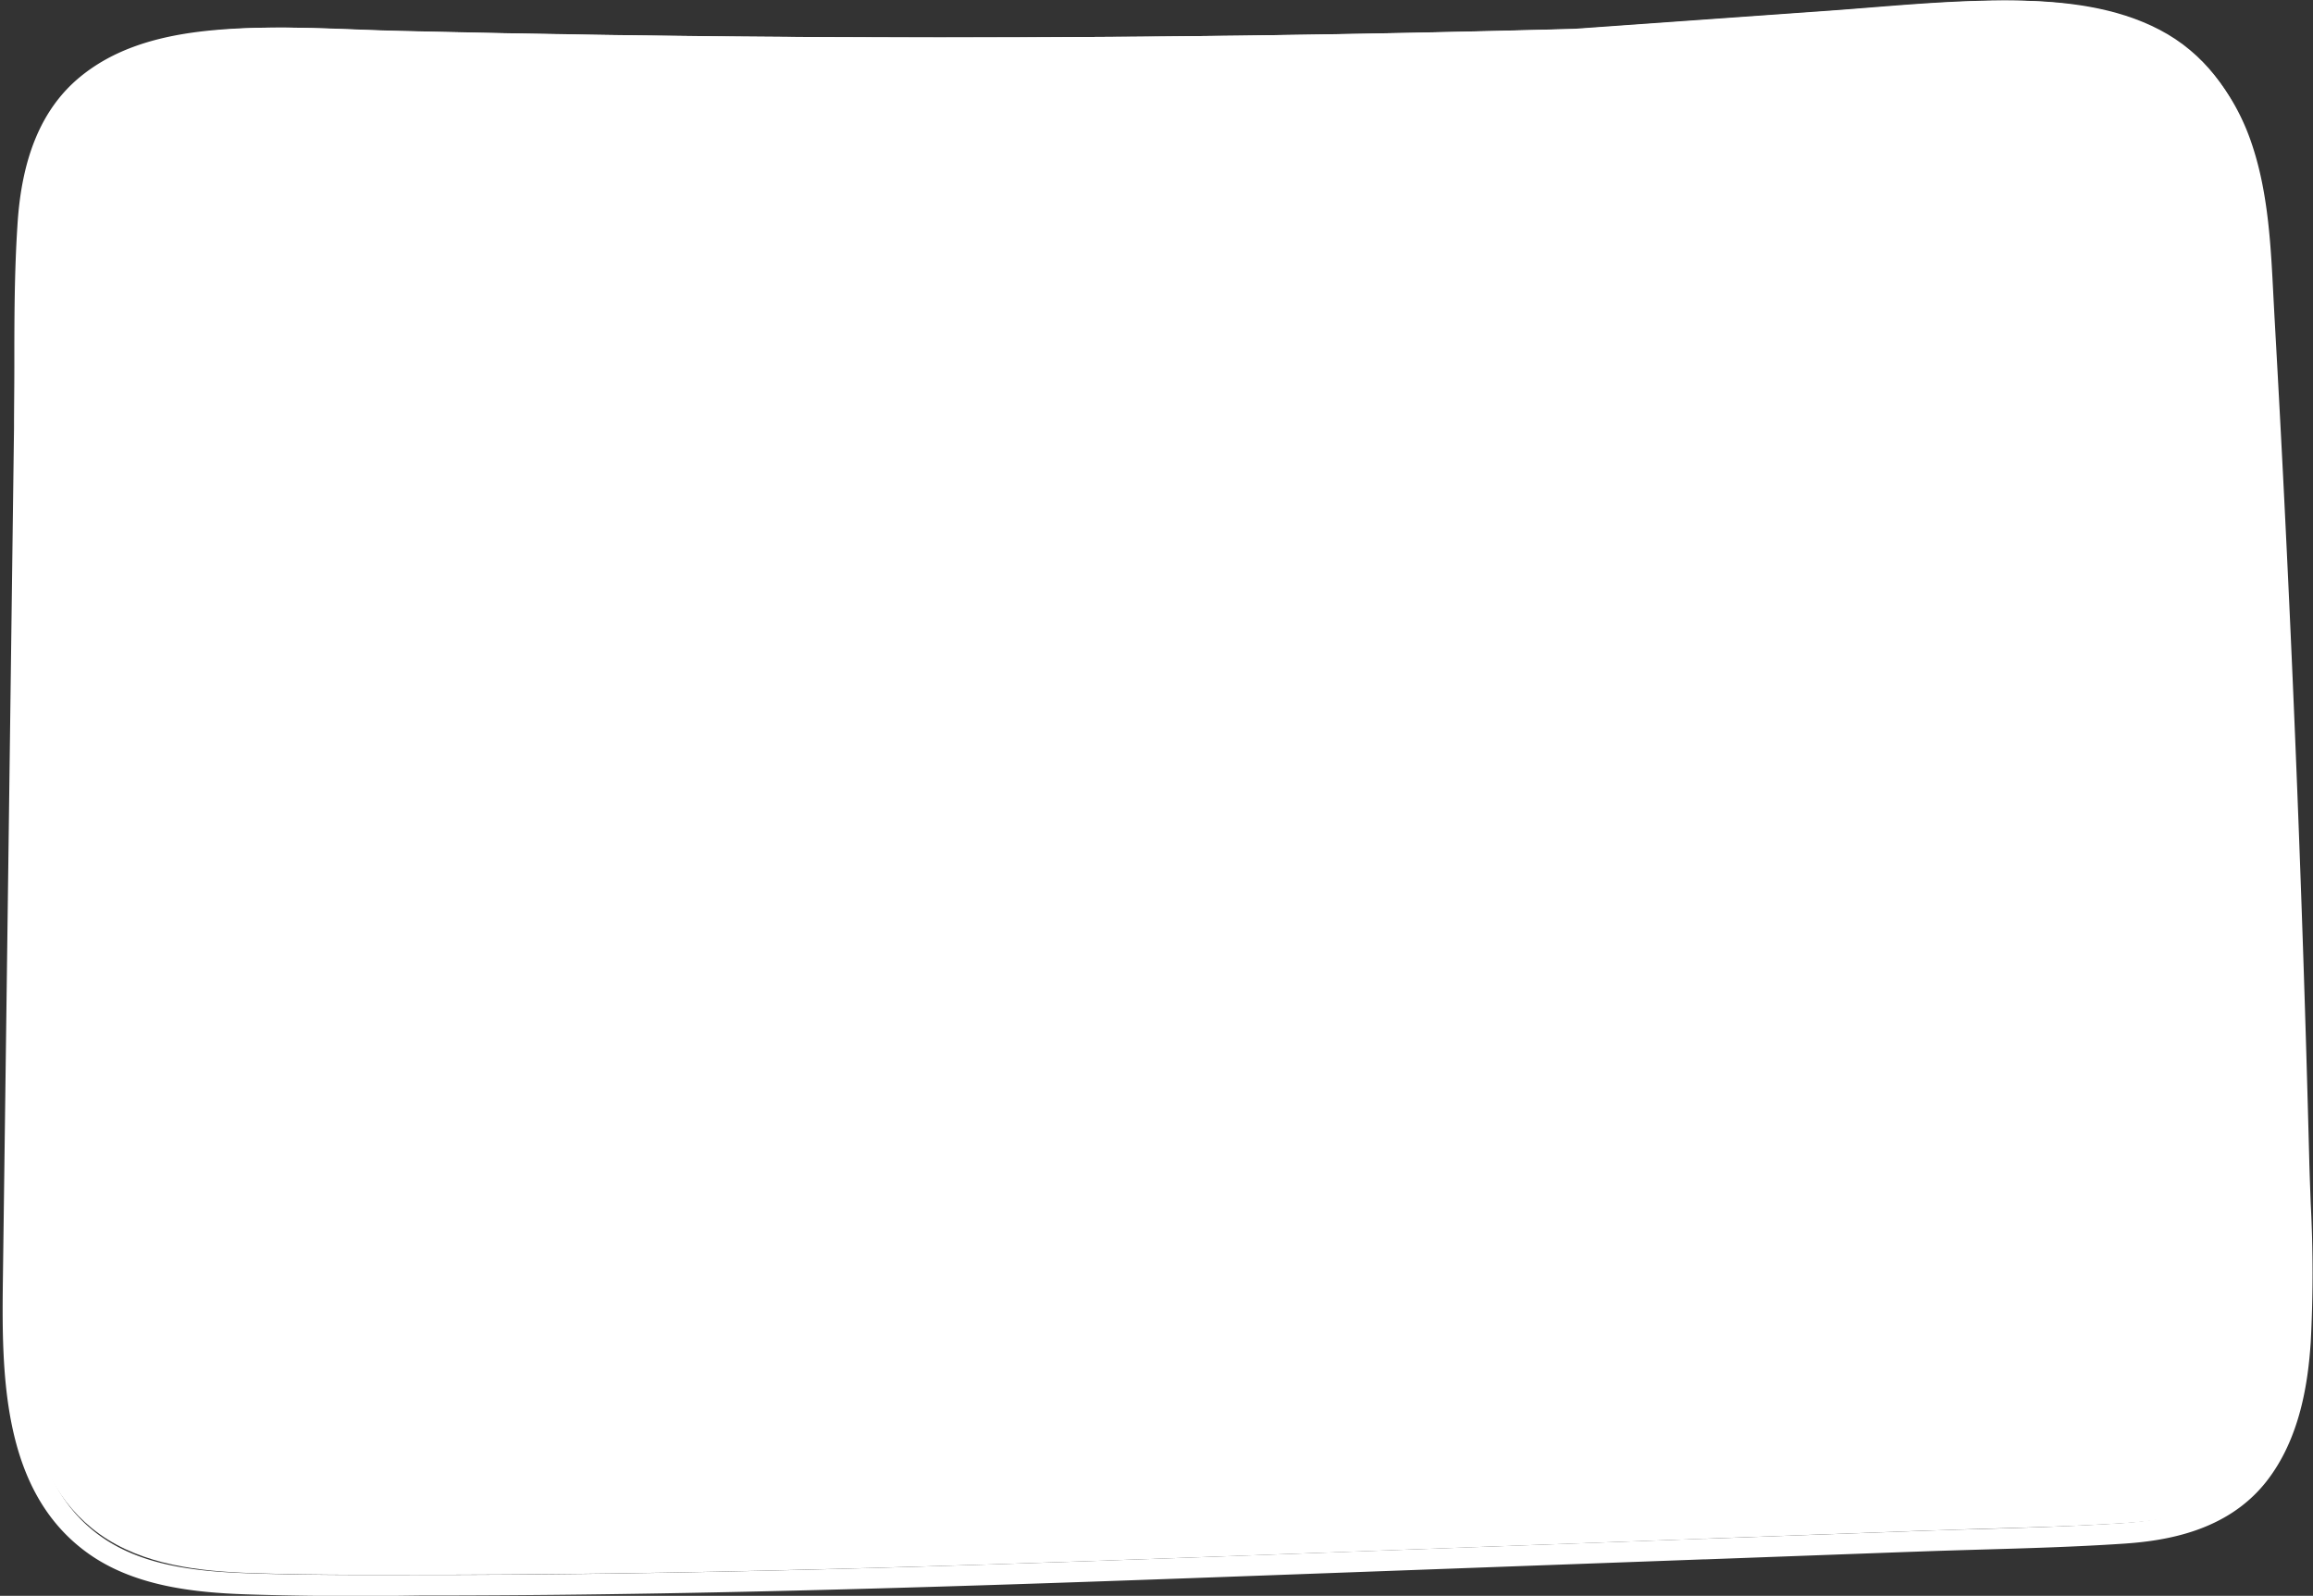
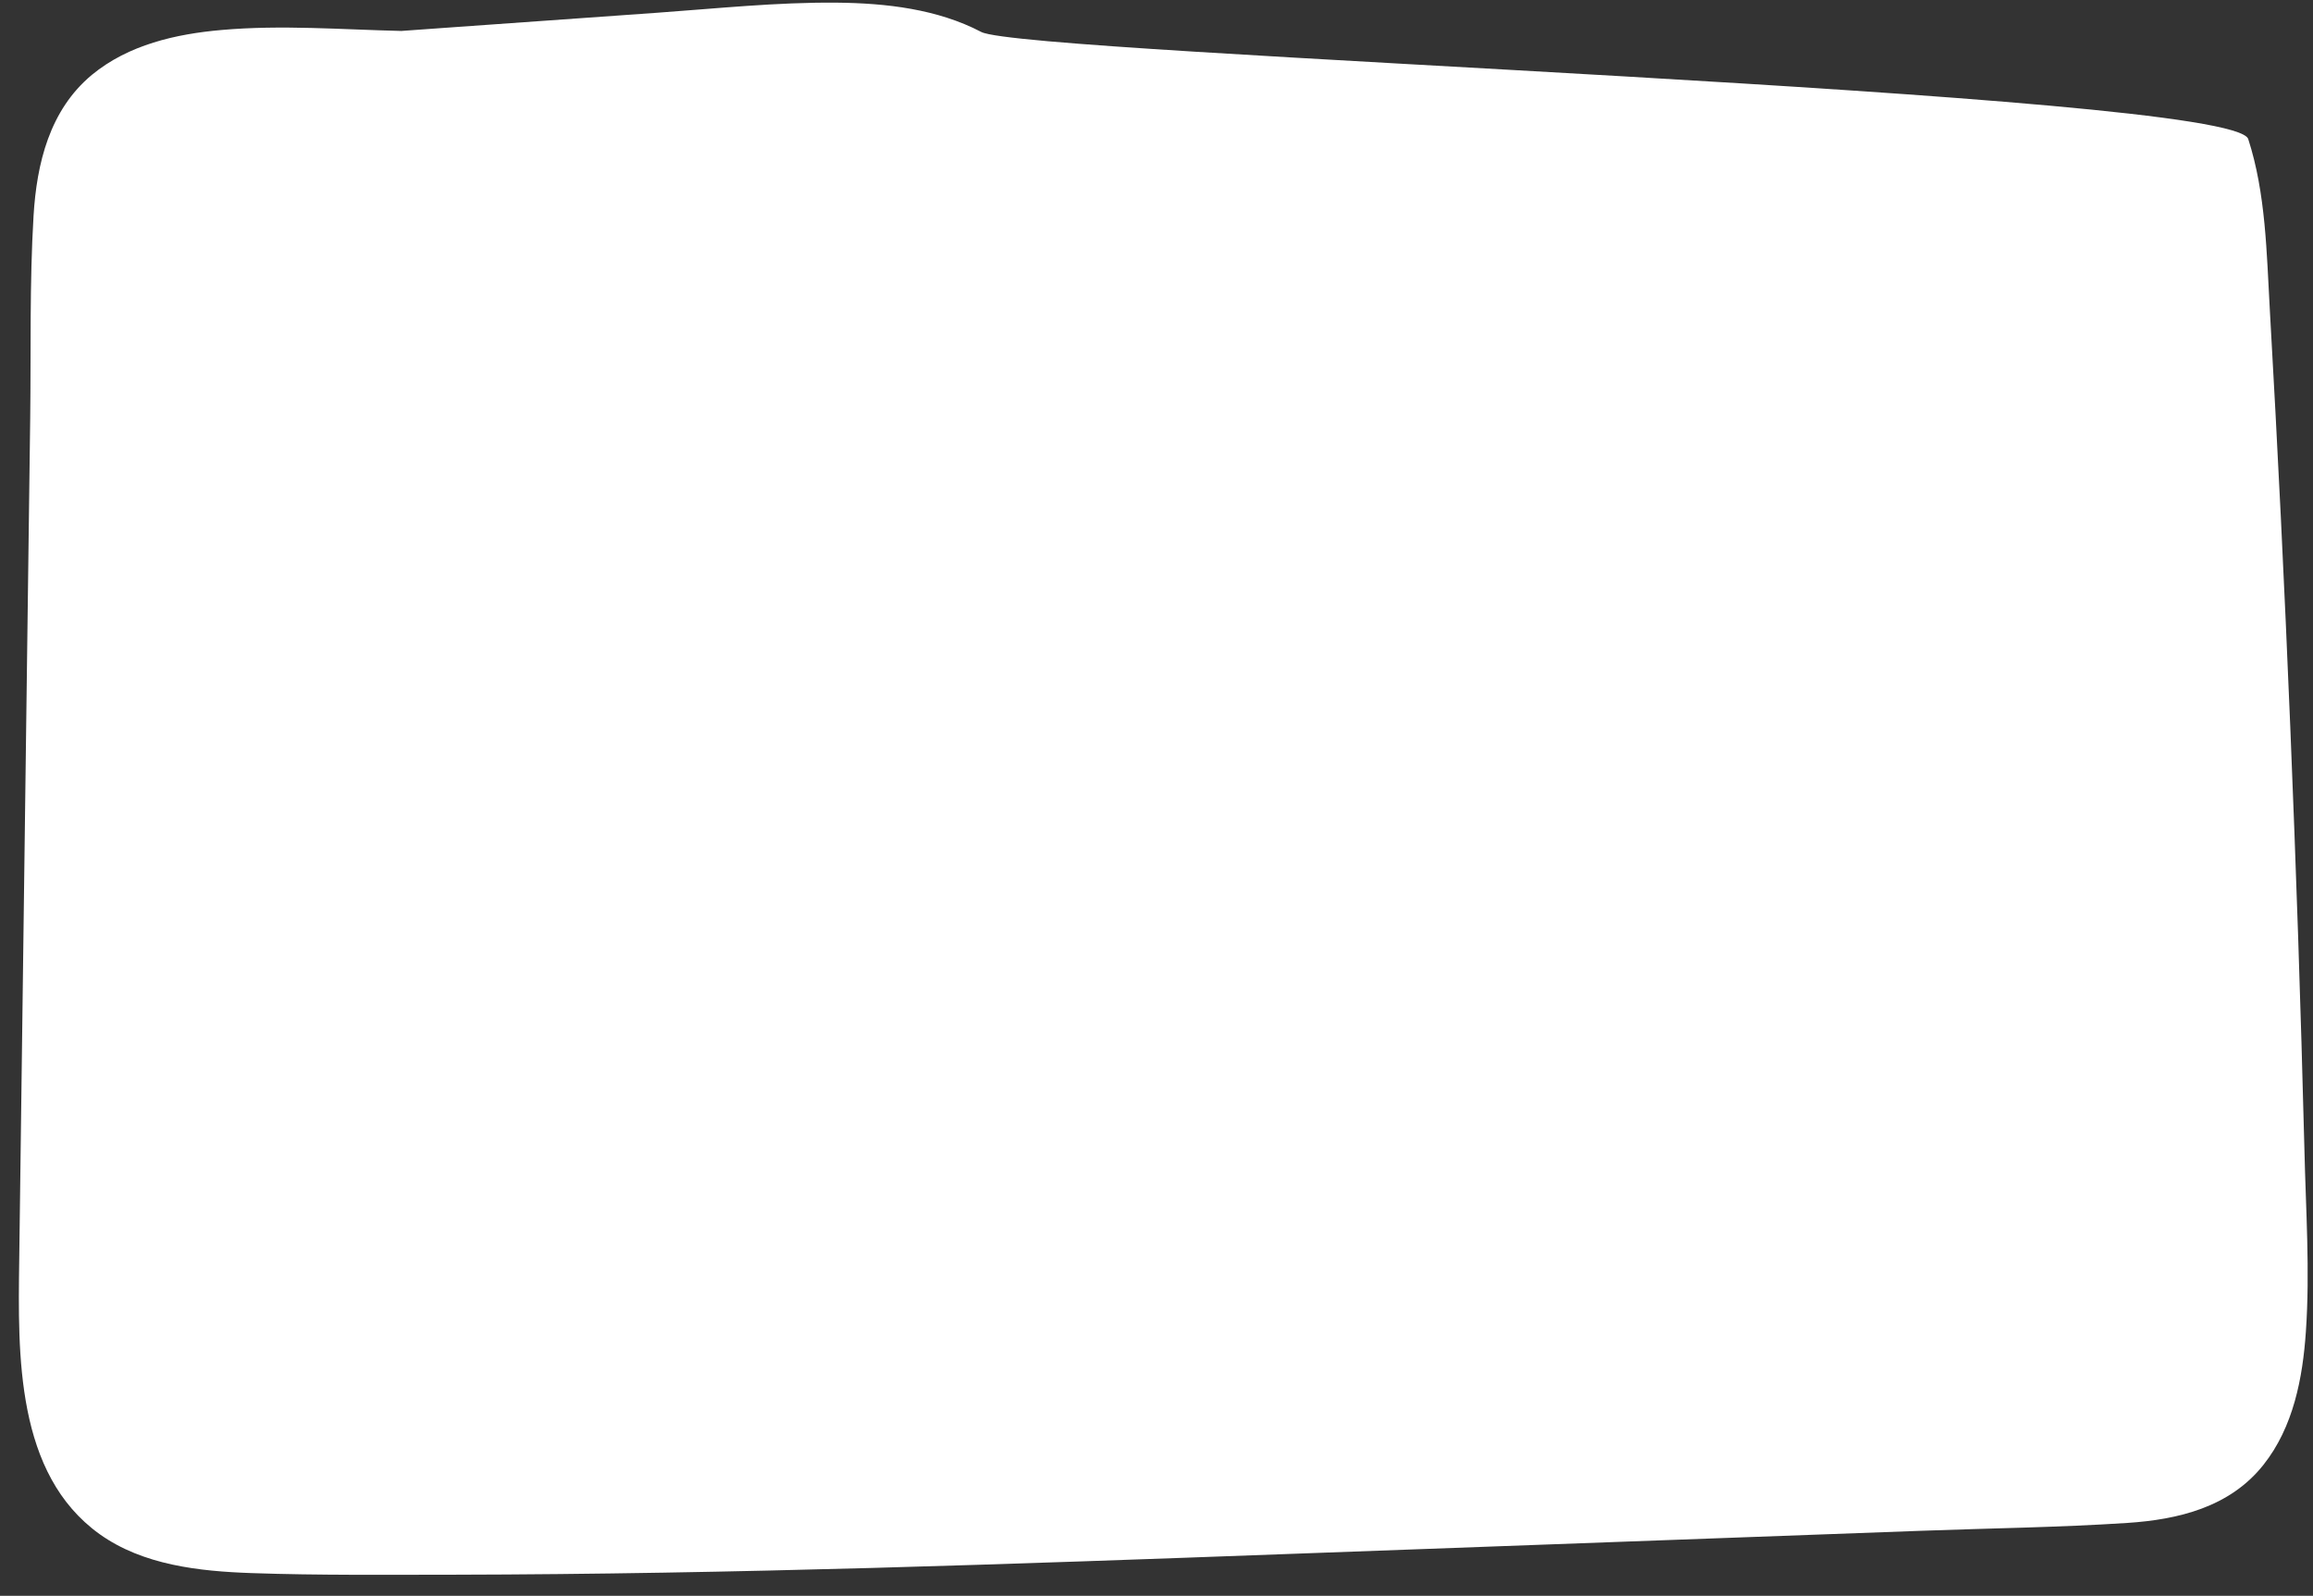
<svg xmlns="http://www.w3.org/2000/svg" fill="#000000" height="300.6" preserveAspectRatio="xMidYMid meet" version="1" viewBox="-0.5 -0.1 435.7 300.6" width="435.7" zoomAndPan="magnify">
  <rect x="-0.5" y="-0.1" width="435.7" height="300.6" fill="#333333" stroke="none" />
  <g data-name="Layer 2">
    <g data-name="Layer 1">
      <g id="change1_1">
-         <path d="M69.8,300.55c-7.95,0-16-.06-23.95-.33-9.86-.34-21.1-1.53-29.77-7.73C-.48,280.64-.18,258,.06,239.75L2.14,80.6c0-3.81.06-7.63.06-11.45,0-8.76,0-17.81.58-26.71.76-12.93,4.61-22.09,11.74-28C20.67,9.37,28.76,6.54,40,5.56c8.55-.75,17.22-.42,25.61-.11,2.84.11,5.67.22,8.49.28C126.5,7,179.63,7.27,232,6.62c20.78-.26,42.29-.69,63.93-1.28l8.29-.59,39.82-2.83c2.67-.19,5.34-.41,8-.62C360.56.62,369.35-.07,378,0c7.51.07,18.59.75,28.16,5.74,8.38,4.38,14.48,11.89,17.66,21.72,3,9.16,3.45,19,3.93,28.43.08,1.43.15,2.86.23,4.27.75,13.28,1.45,26.42,2.06,39,1.29,26.21,2.39,52.81,3.27,79.08.43,12.85.83,26.32,1.18,40,.07,2.77.18,5.55.28,8.33a249,249,0,0,1,0,26.21c-.5,7.33-1.91,18-8.38,26.22-7.4,9.38-19,11.17-27.09,11.69-8.89.59-17.94.85-26.69,1.1-4.07.12-8.15.24-12.22.39l-1.48.05-38.1,1.4h-.32l-78.83,2.89c-48.82,1.79-104.15,3.82-157.68,3.92l-5.06,0ZM51.57,9.1c-3.76,0-7.52.12-11.23.44-10.38.91-17.78,3.45-23.27,8-6.32,5.23-9.59,13.22-10.3,25.14-.53,8.79-.55,17.78-.57,26.48,0,3.84,0,7.68-.06,11.5L4.06,239.81c-.23,17.28-.51,38.8,14.35,49.43,7.78,5.57,17.85,6.65,27.58,7,10.95.38,22.13.35,32.95.32l5.06,0c53.46-.1,108.75-2.13,157.54-3.92l78.84-2.89h.32l38.09-1.39,1.49-.06q6.12-.22,12.25-.38c8.71-.26,17.72-.52,26.54-1.1,7.32-.48,17.79-2,24.21-10.18,5.78-7.32,7.07-17.21,7.53-24h0a246.49,246.49,0,0,0,0-25.79c-.1-2.8-.2-5.59-.28-8.38-.35-13.7-.75-27.15-1.18-40-.88-26.25-2-52.83-3.26-79-.62-12.61-1.31-25.73-2.06-39-.09-1.43-.16-2.86-.23-4.3-.47-9.21-.95-18.74-3.75-27.4s-8.27-15.52-15.7-19.4C397.61,5.8,389.24,4.12,378,4c-8.48-.09-17.17.6-25.57,1.28-2.69.21-5.37.43-8.05.62L304.51,8.74l-8.38.6c-21.74.59-43.27,1-64.07,1.28C179.63,11.27,126.45,11,74,9.73c-2.84-.06-5.7-.17-8.55-.28C60.88,9.28,56.22,9.1,51.57,9.1Z" fill="#ffffff" />
-       </g>
+         </g>
      <g id="change2_1">
-         <path d="M433.86,250.71c-.59,8.71-2.34,18-8,25.12-6.34,8-16.08,10.31-25.65,10.94-12.93.85-25.91,1-38.85,1.48l-39.58,1.45-79.15,2.9c-52.54,1.93-105.1,3.82-157.62,3.92-12.69,0-25.41.14-38.08-.3-9.92-.34-20.49-1.5-28.68-7.35C2.46,277.53,2.88,255.17,3.12,237.34L5.19,78.63c.16-12.66-.13-25.41.63-38.07.59-9.83,3-19.93,11-26.57C23.71,8.31,32.67,6.3,41.21,5.55c11.27-1,22.65-.08,33.89.18q78.93,1.88,158,.89,32-.41,64-1.28l8.38-.6,39.83-2.83c11.23-.8,22.54-2,33.78-1.9,9.32.09,19,1.2,27.25,5.52S420.11,17.23,423,26.09c3.32,10.26,3.46,21.44,4.07,32.2q1.11,19.49,2.07,39,1.93,39.49,3.26,79,.67,20,1.18,40C433.84,227.76,434.65,239.29,433.86,250.71Z" fill="#ffffff" />
+         <path d="M433.86,250.71c-.59,8.71-2.34,18-8,25.12-6.34,8-16.08,10.31-25.65,10.94-12.93.85-25.91,1-38.85,1.48l-39.58,1.45-79.15,2.9c-52.54,1.93-105.1,3.82-157.62,3.92-12.69,0-25.41.14-38.08-.3-9.92-.34-20.49-1.5-28.68-7.35C2.46,277.53,2.88,255.17,3.12,237.34L5.19,78.63c.16-12.66-.13-25.41.63-38.07.59-9.83,3-19.93,11-26.57C23.71,8.31,32.67,6.3,41.21,5.55c11.27-1,22.65-.08,33.89.18l8.38-.6,39.83-2.83c11.23-.8,22.54-2,33.78-1.9,9.32.09,19,1.2,27.25,5.52S420.11,17.23,423,26.09c3.32,10.26,3.46,21.44,4.07,32.2q1.11,19.49,2.07,39,1.93,39.49,3.26,79,.67,20,1.18,40C433.84,227.76,434.65,239.29,433.86,250.71Z" fill="#ffffff" />
      </g>
    </g>
  </g>
</svg>